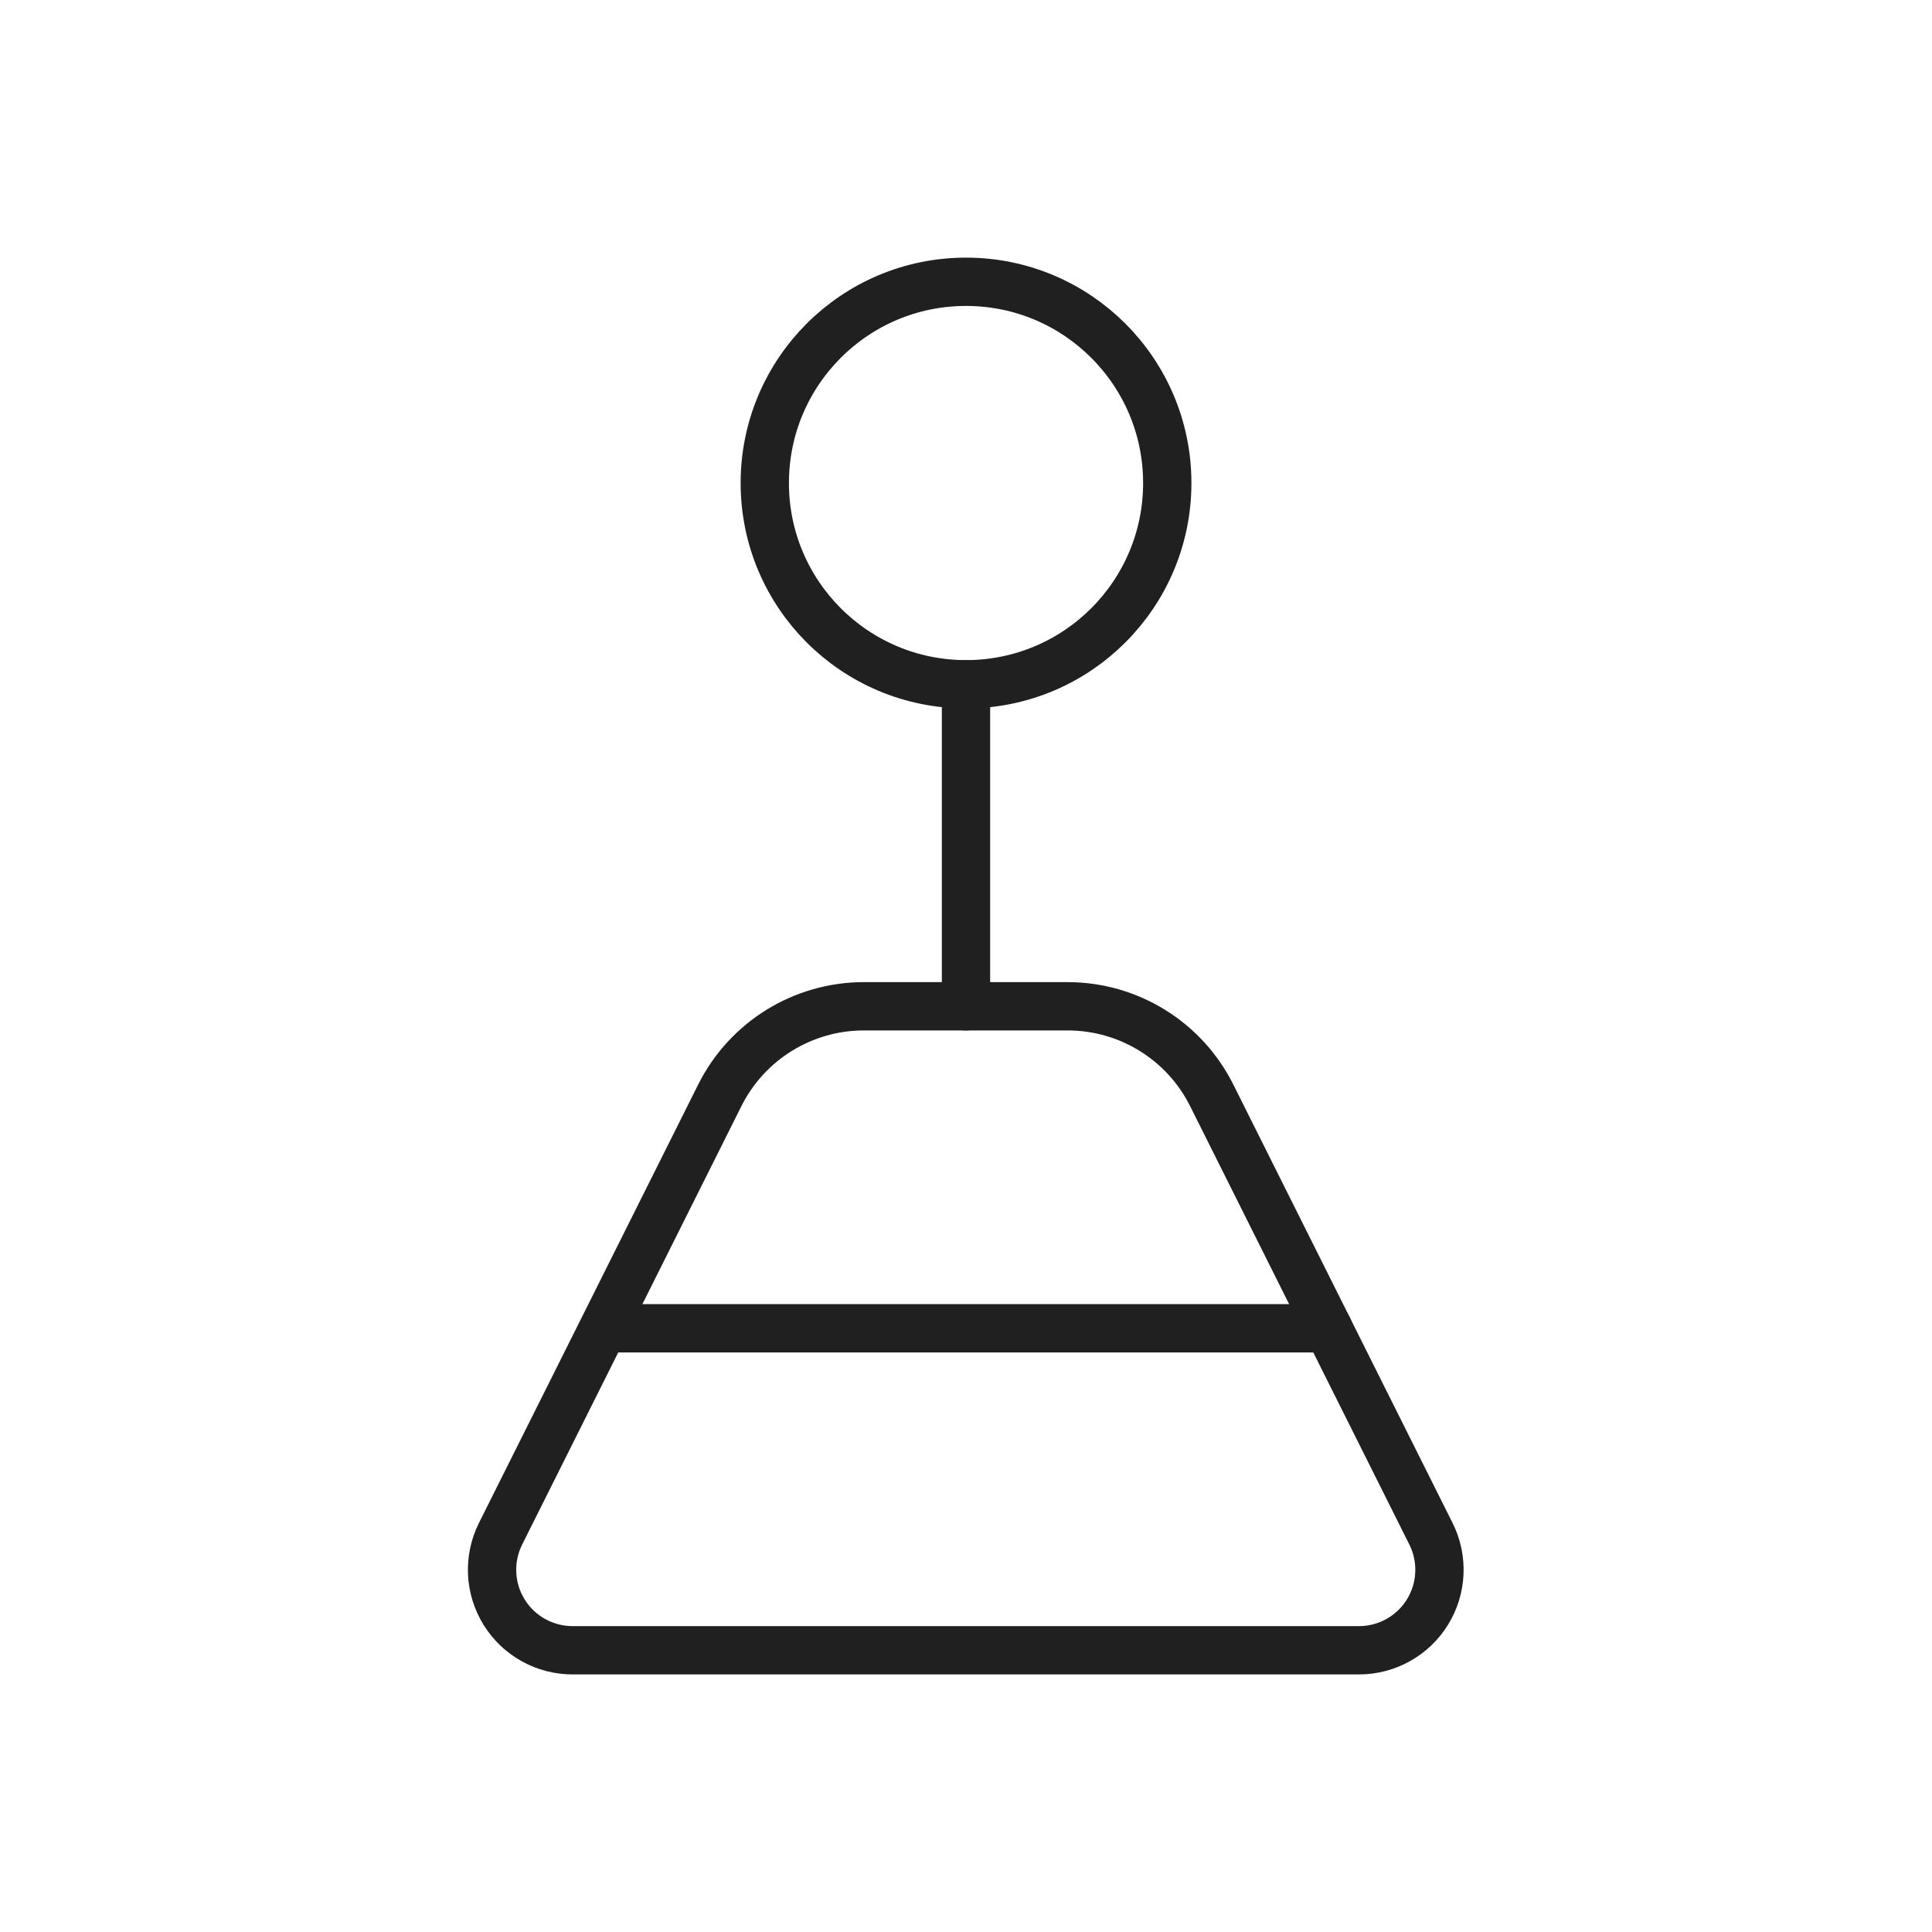
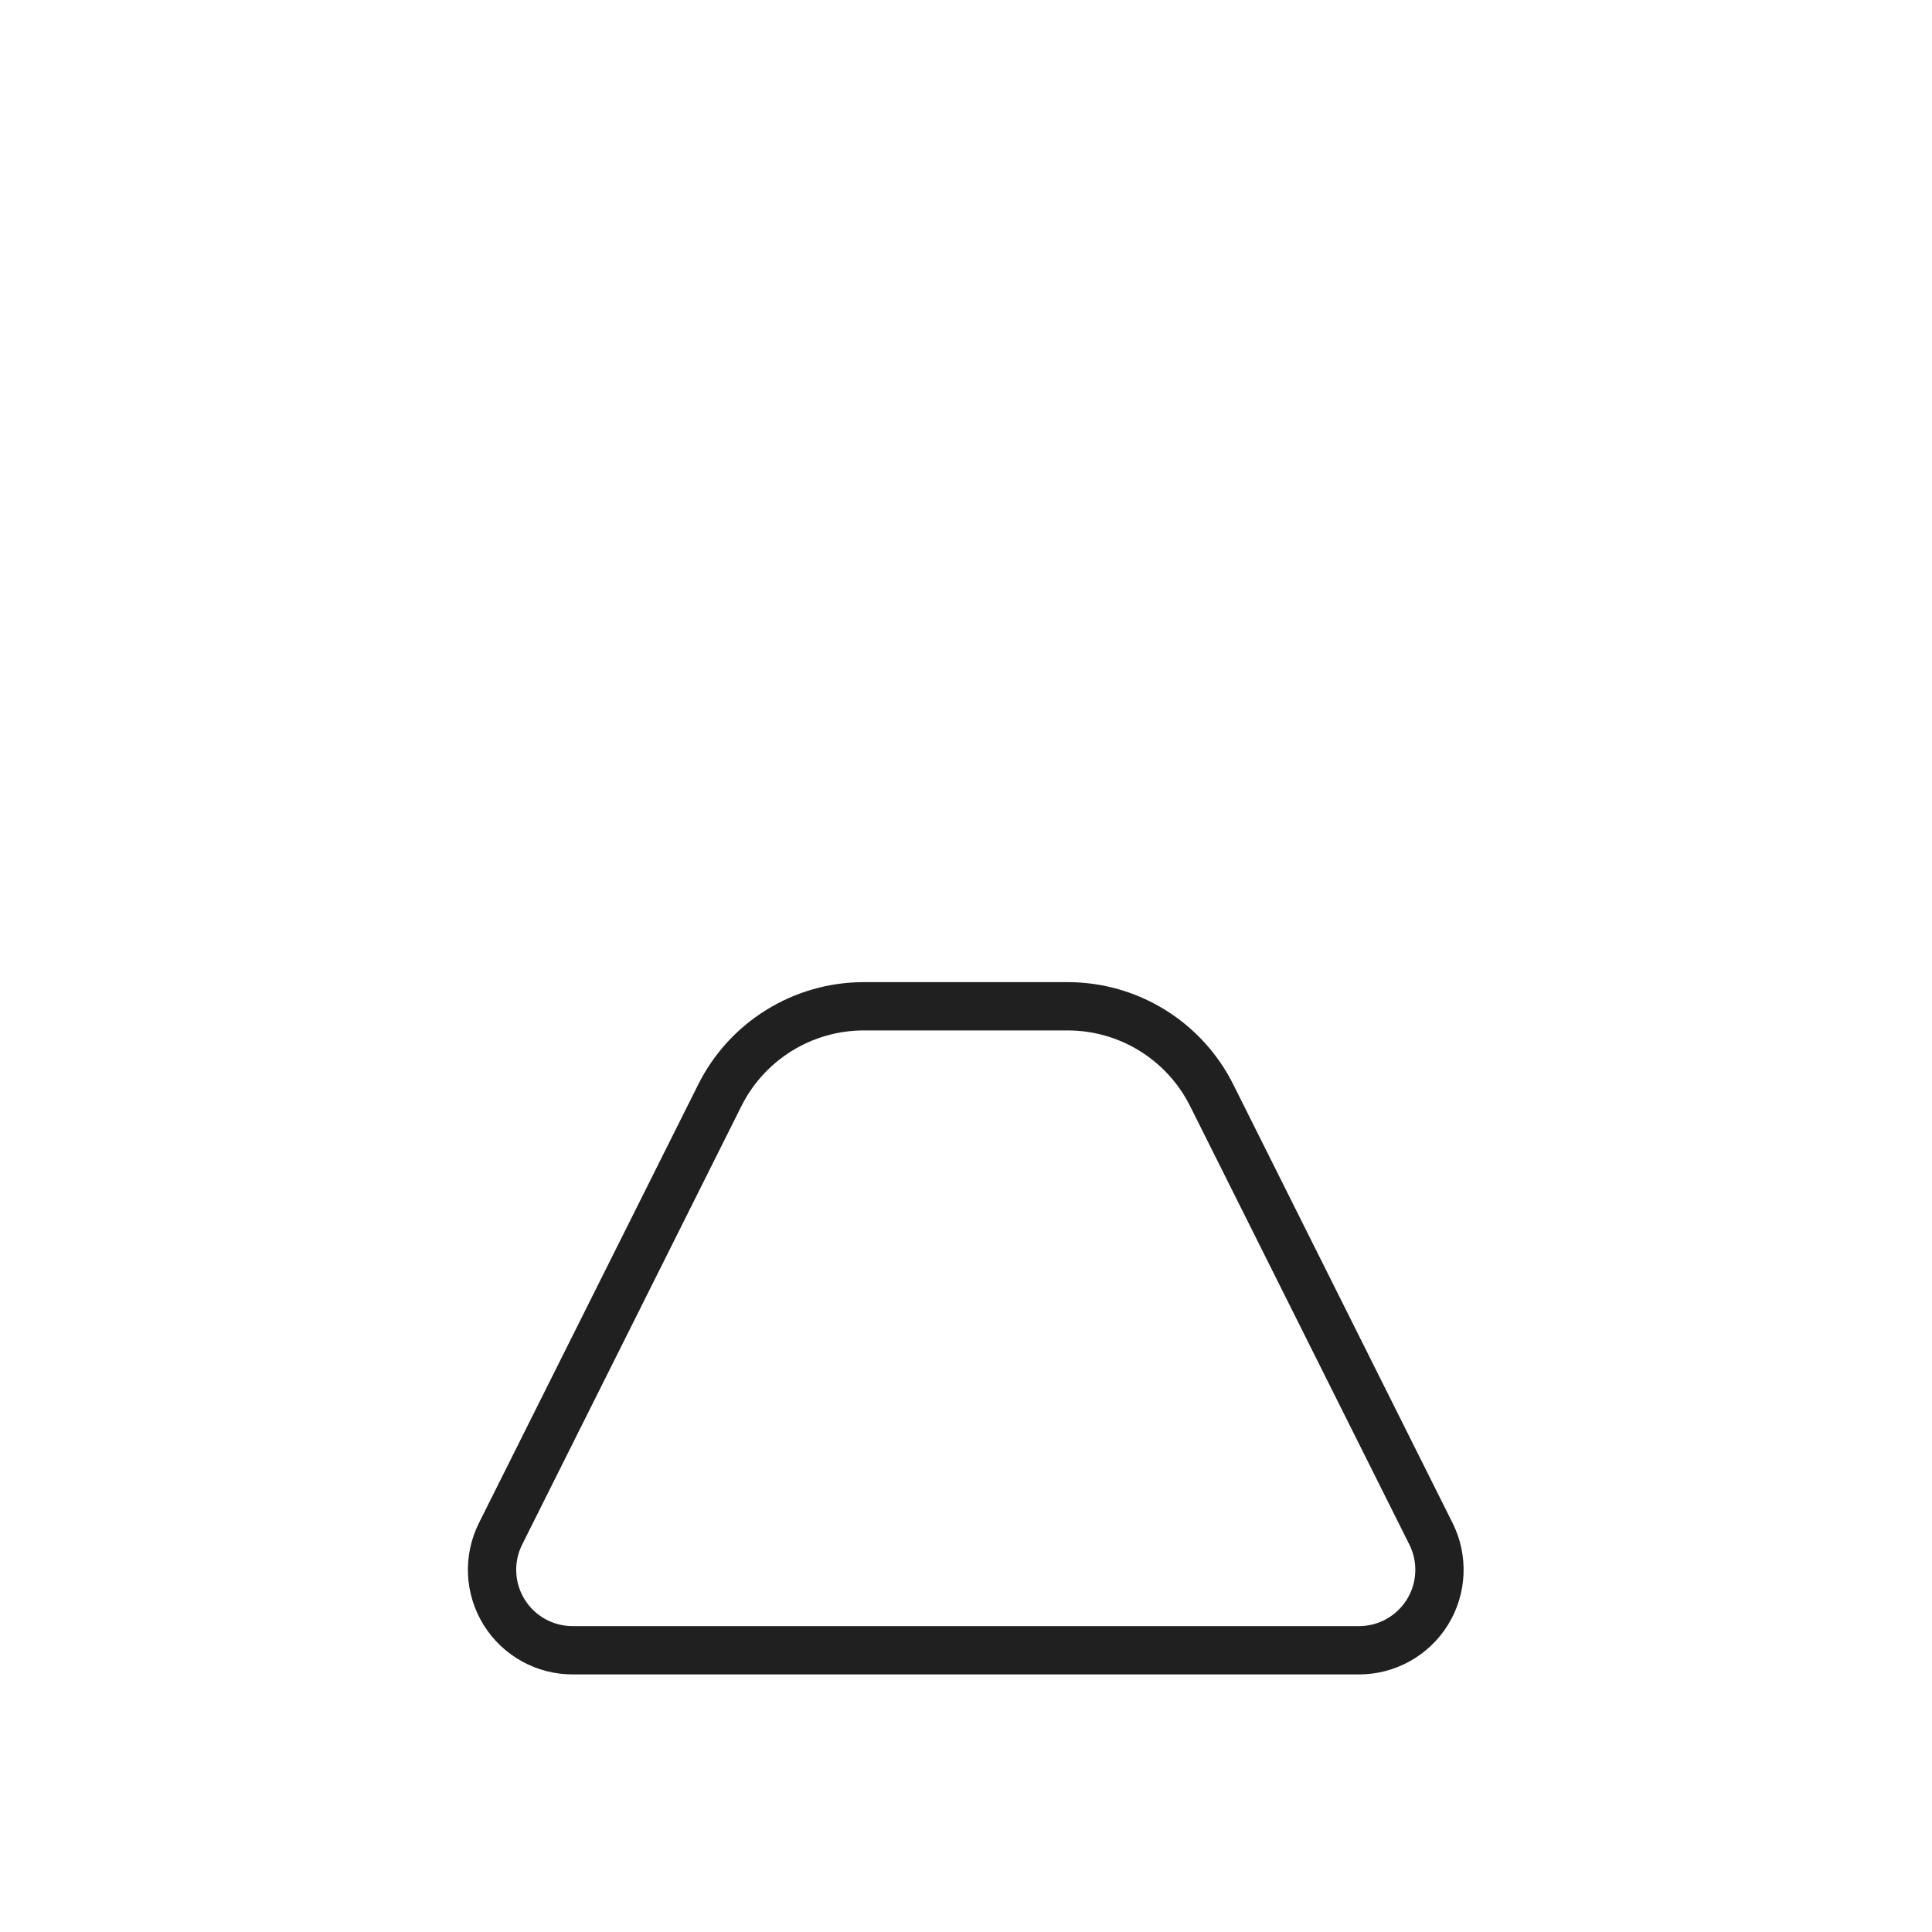
<svg xmlns="http://www.w3.org/2000/svg" width="40" height="40" viewBox="0 0 40 40" fill="none">
-   <path fill-rule="evenodd" clip-rule="evenodd" d="M20 14.167C22.301 14.167 24.167 12.302 24.167 10.001C24.167 7.699 22.301 5.834 20 5.834C17.699 5.834 15.834 7.699 15.834 10.001C15.834 12.302 17.699 14.167 20 14.167Z" stroke="#202020" stroke-linecap="round" stroke-linejoin="round" />
-   <path d="M20 14.168V20.835" stroke="#202020" stroke-linecap="round" stroke-linejoin="round" />
  <path fill-rule="evenodd" clip-rule="evenodd" d="M17.893 20.834H22.107C23.369 20.835 24.522 21.548 25.087 22.677L29.627 31.756C29.885 32.272 29.857 32.886 29.554 33.377C29.25 33.868 28.714 34.167 28.137 34.167H11.863C11.284 34.17 10.745 33.873 10.439 33.381C10.133 32.889 10.104 32.274 10.363 31.756L14.903 22.677C15.469 21.545 16.628 20.831 17.893 20.834Z" stroke="#202020" stroke-linecap="round" stroke-linejoin="round" />
-   <path d="M12.5 27.501H27.5" stroke="#202020" stroke-linecap="round" stroke-linejoin="round" />
</svg>